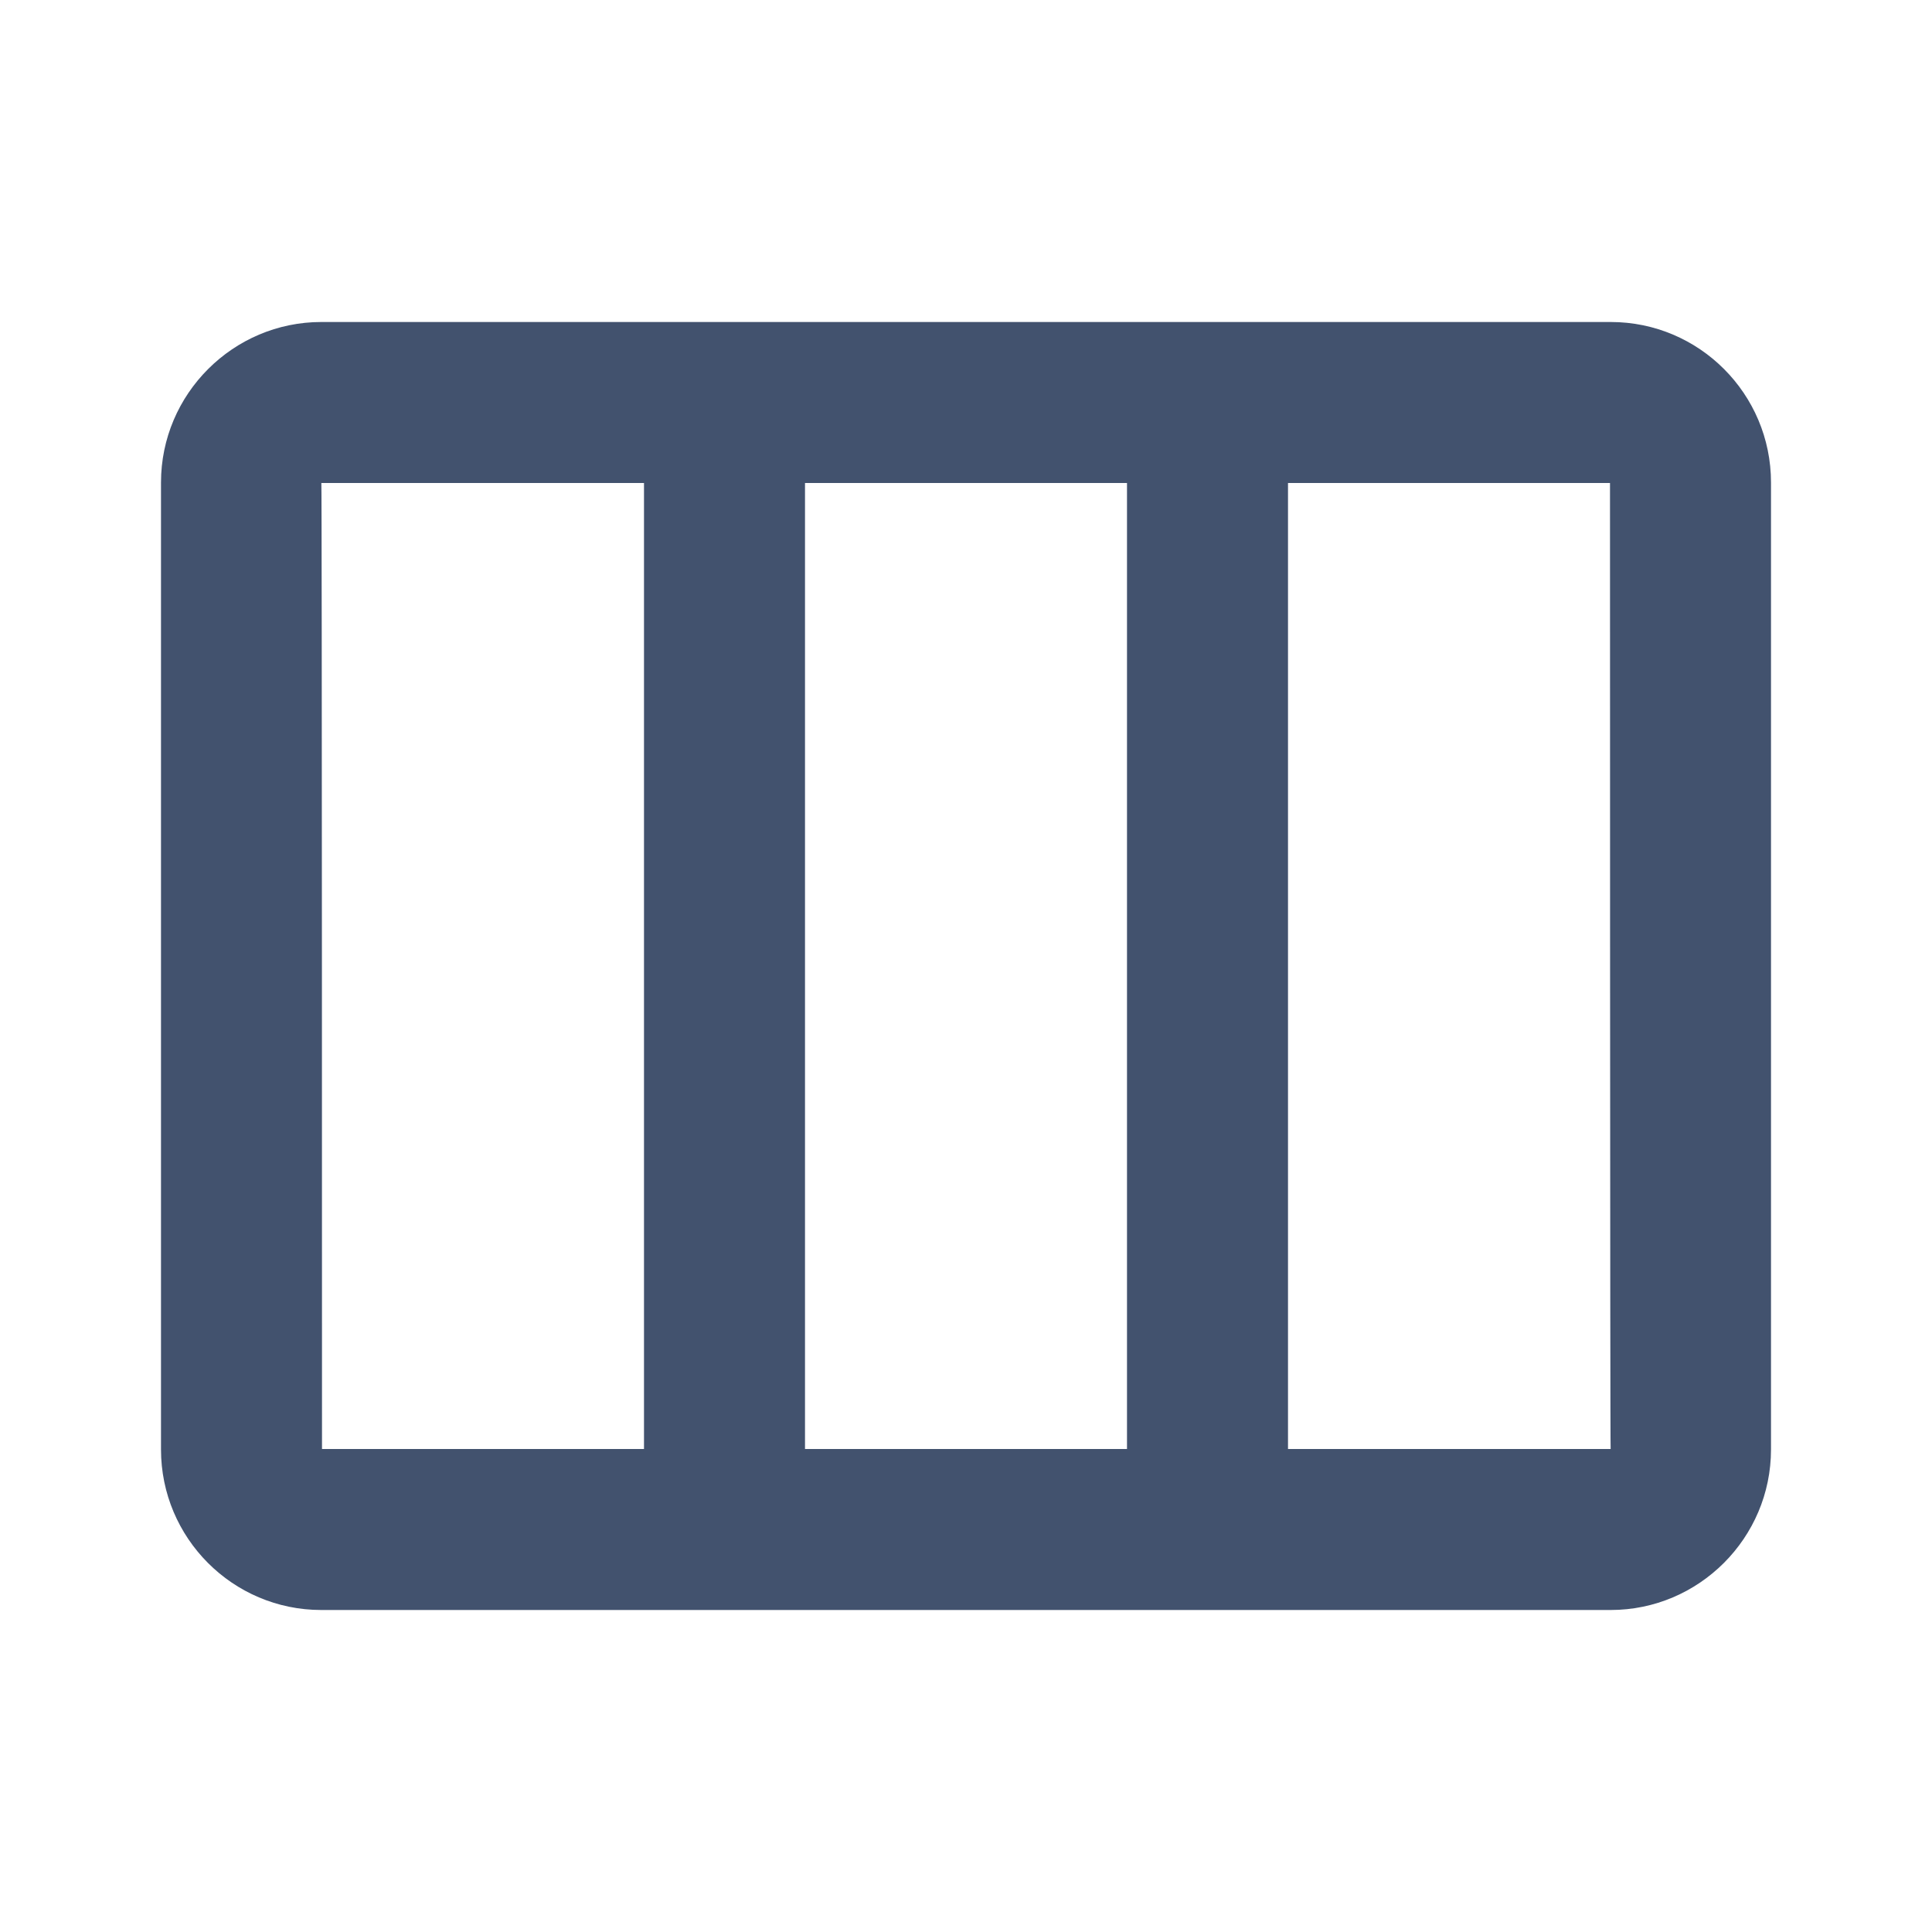
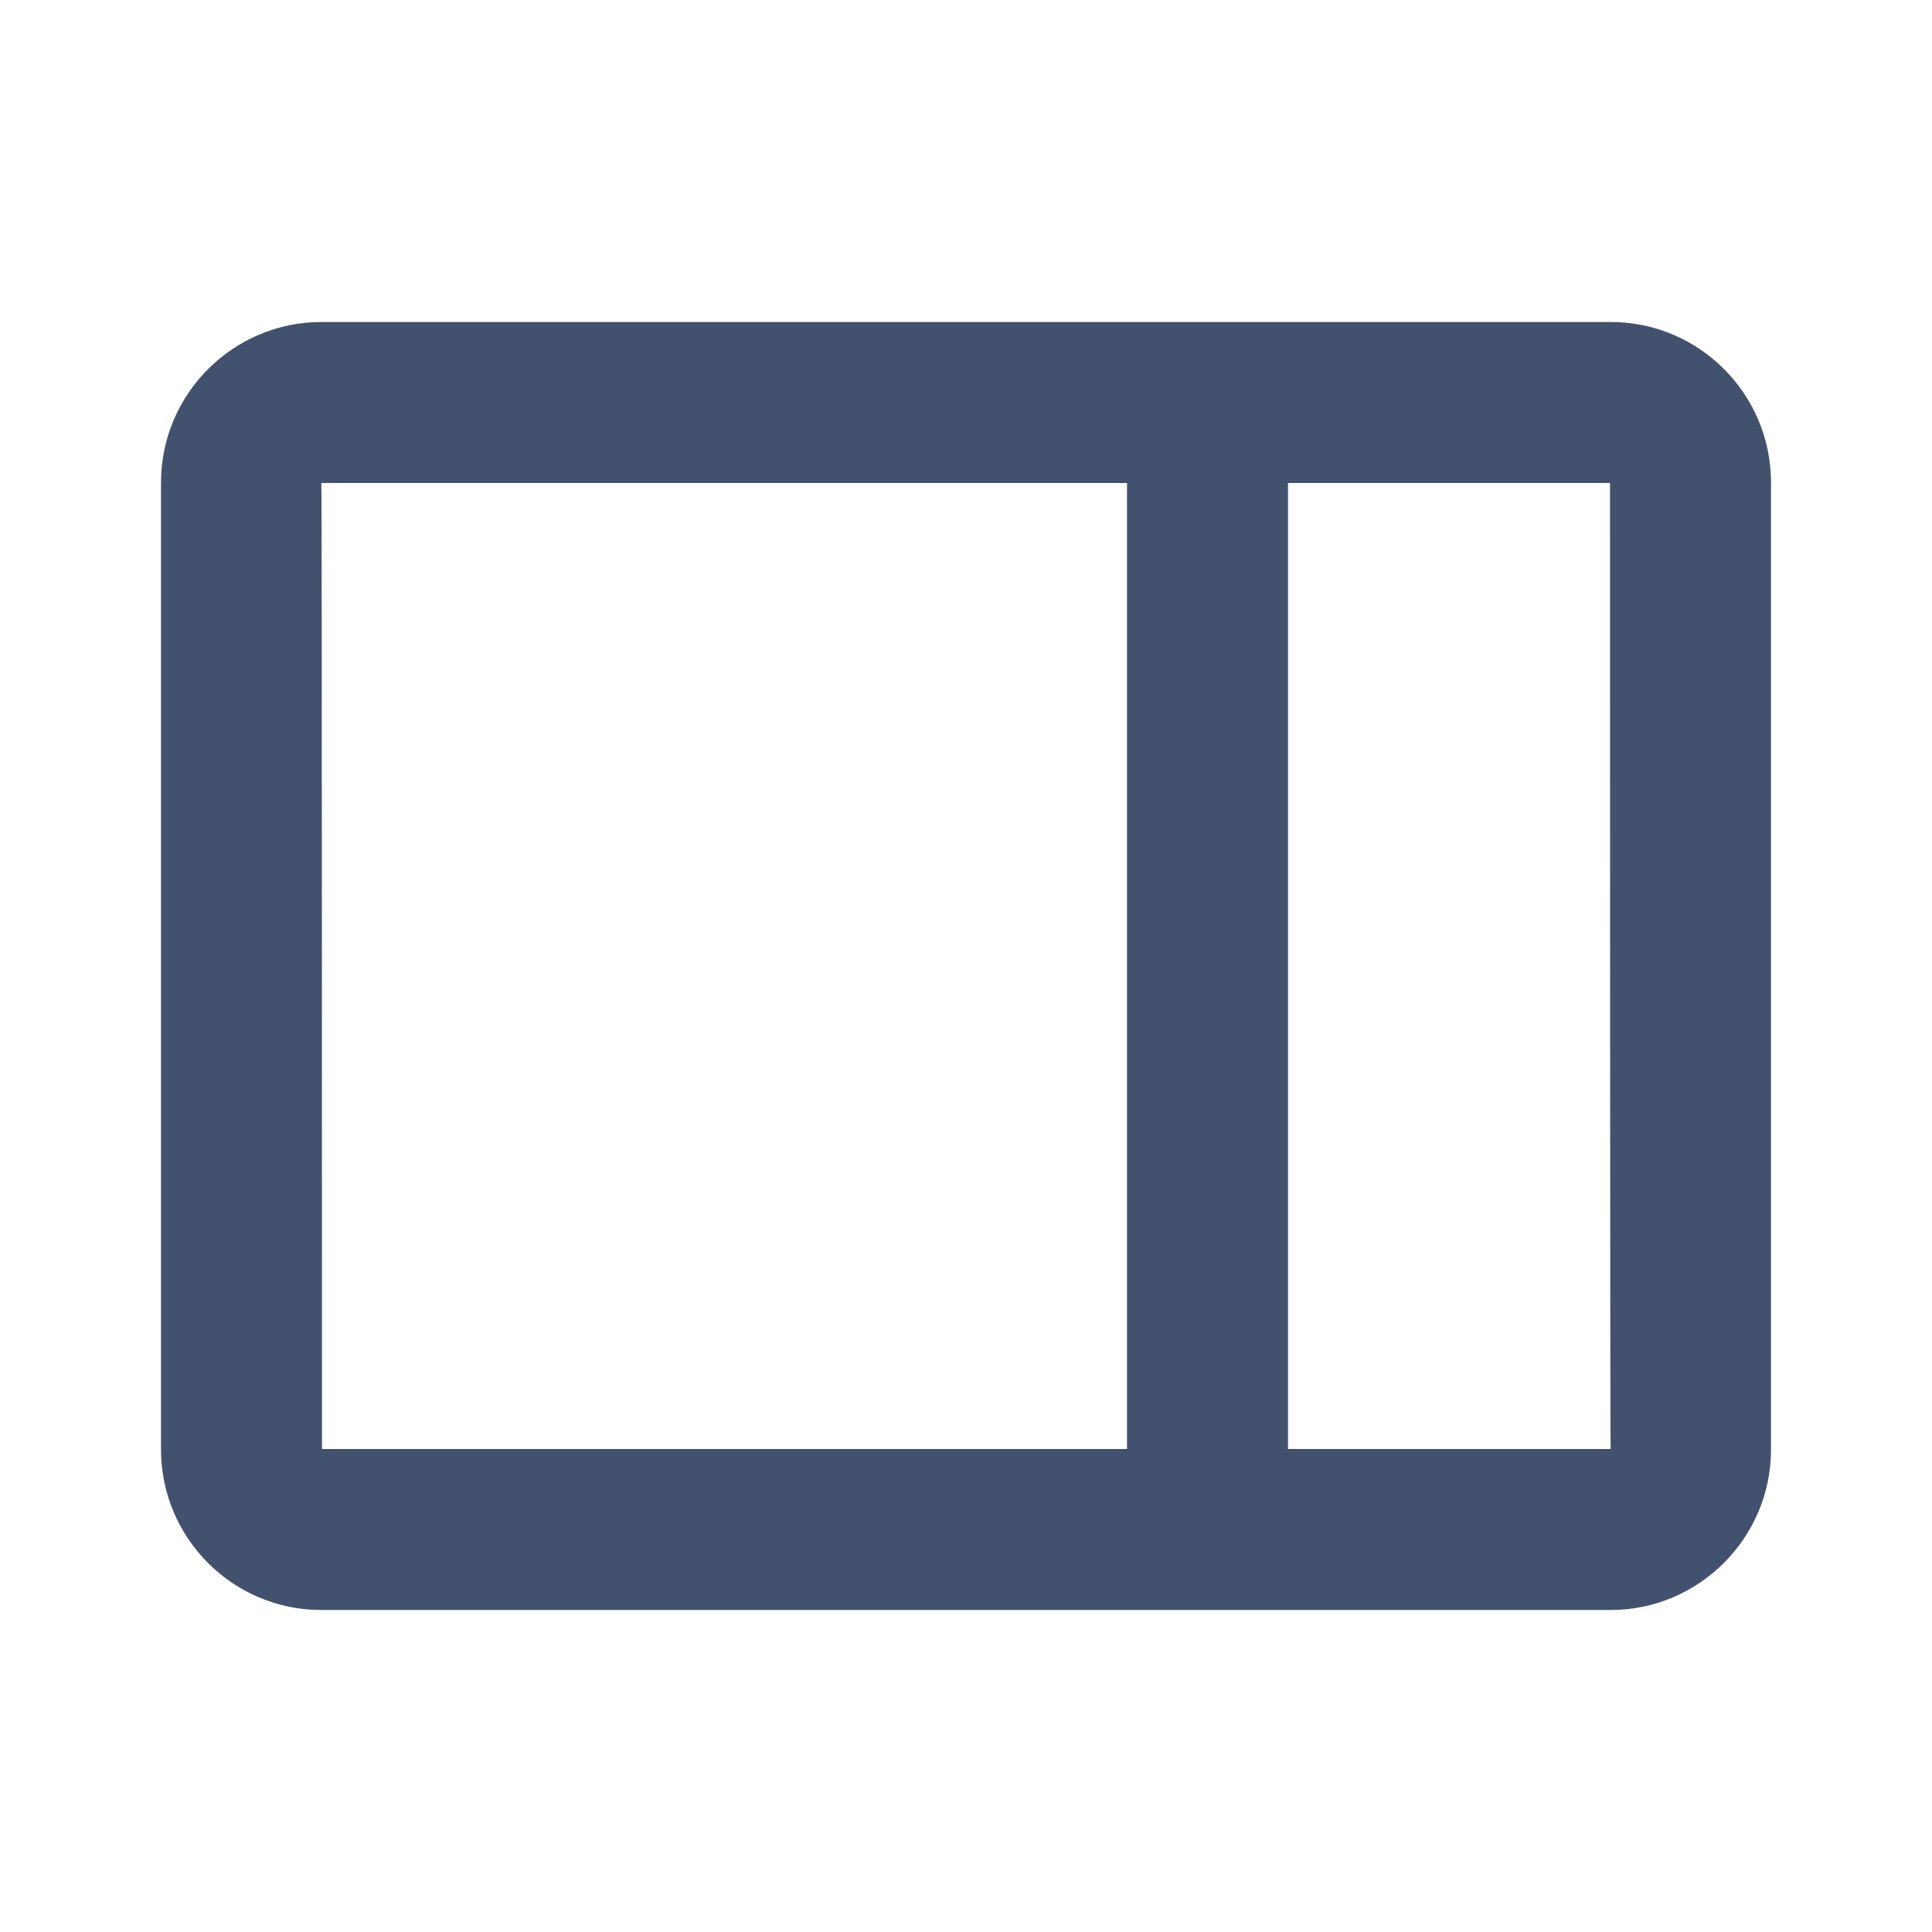
<svg xmlns="http://www.w3.org/2000/svg" width="24px" height="24px" viewBox="0 0 24 24" version="1.1">
  <title>icons/board</title>
  <desc>Created with Sketch.</desc>
  <defs />
  <g id="Global" stroke="none" stroke-width="1" fill="none" fill-rule="evenodd">
    <g id="icons/board" fill-rule="nonzero" fill="#42526E">
      <path d="M4,18 L20.008,18 C20,18 20,6 20,6 L3.992,6 C4,6 4,18 4,18 Z M2,5.994 C2,4.893 2.898,4 3.991,4 L20.009,4 C21.109,4 22,4.895 22,5.994 L22,18.006 C22,19.107 21.102,20 20.009,20 L3.991,20 C2.891,20 2,19.105 2,18.006 L2,5.994 Z" id="Rectangle-8" />
-       <polygon id="Line" points="8 6 8 18 10 18 10 6" />
      <polygon id="Line-Copy" points="14 6 14 18 16 18 16 6" />
    </g>
  </g>
</svg>